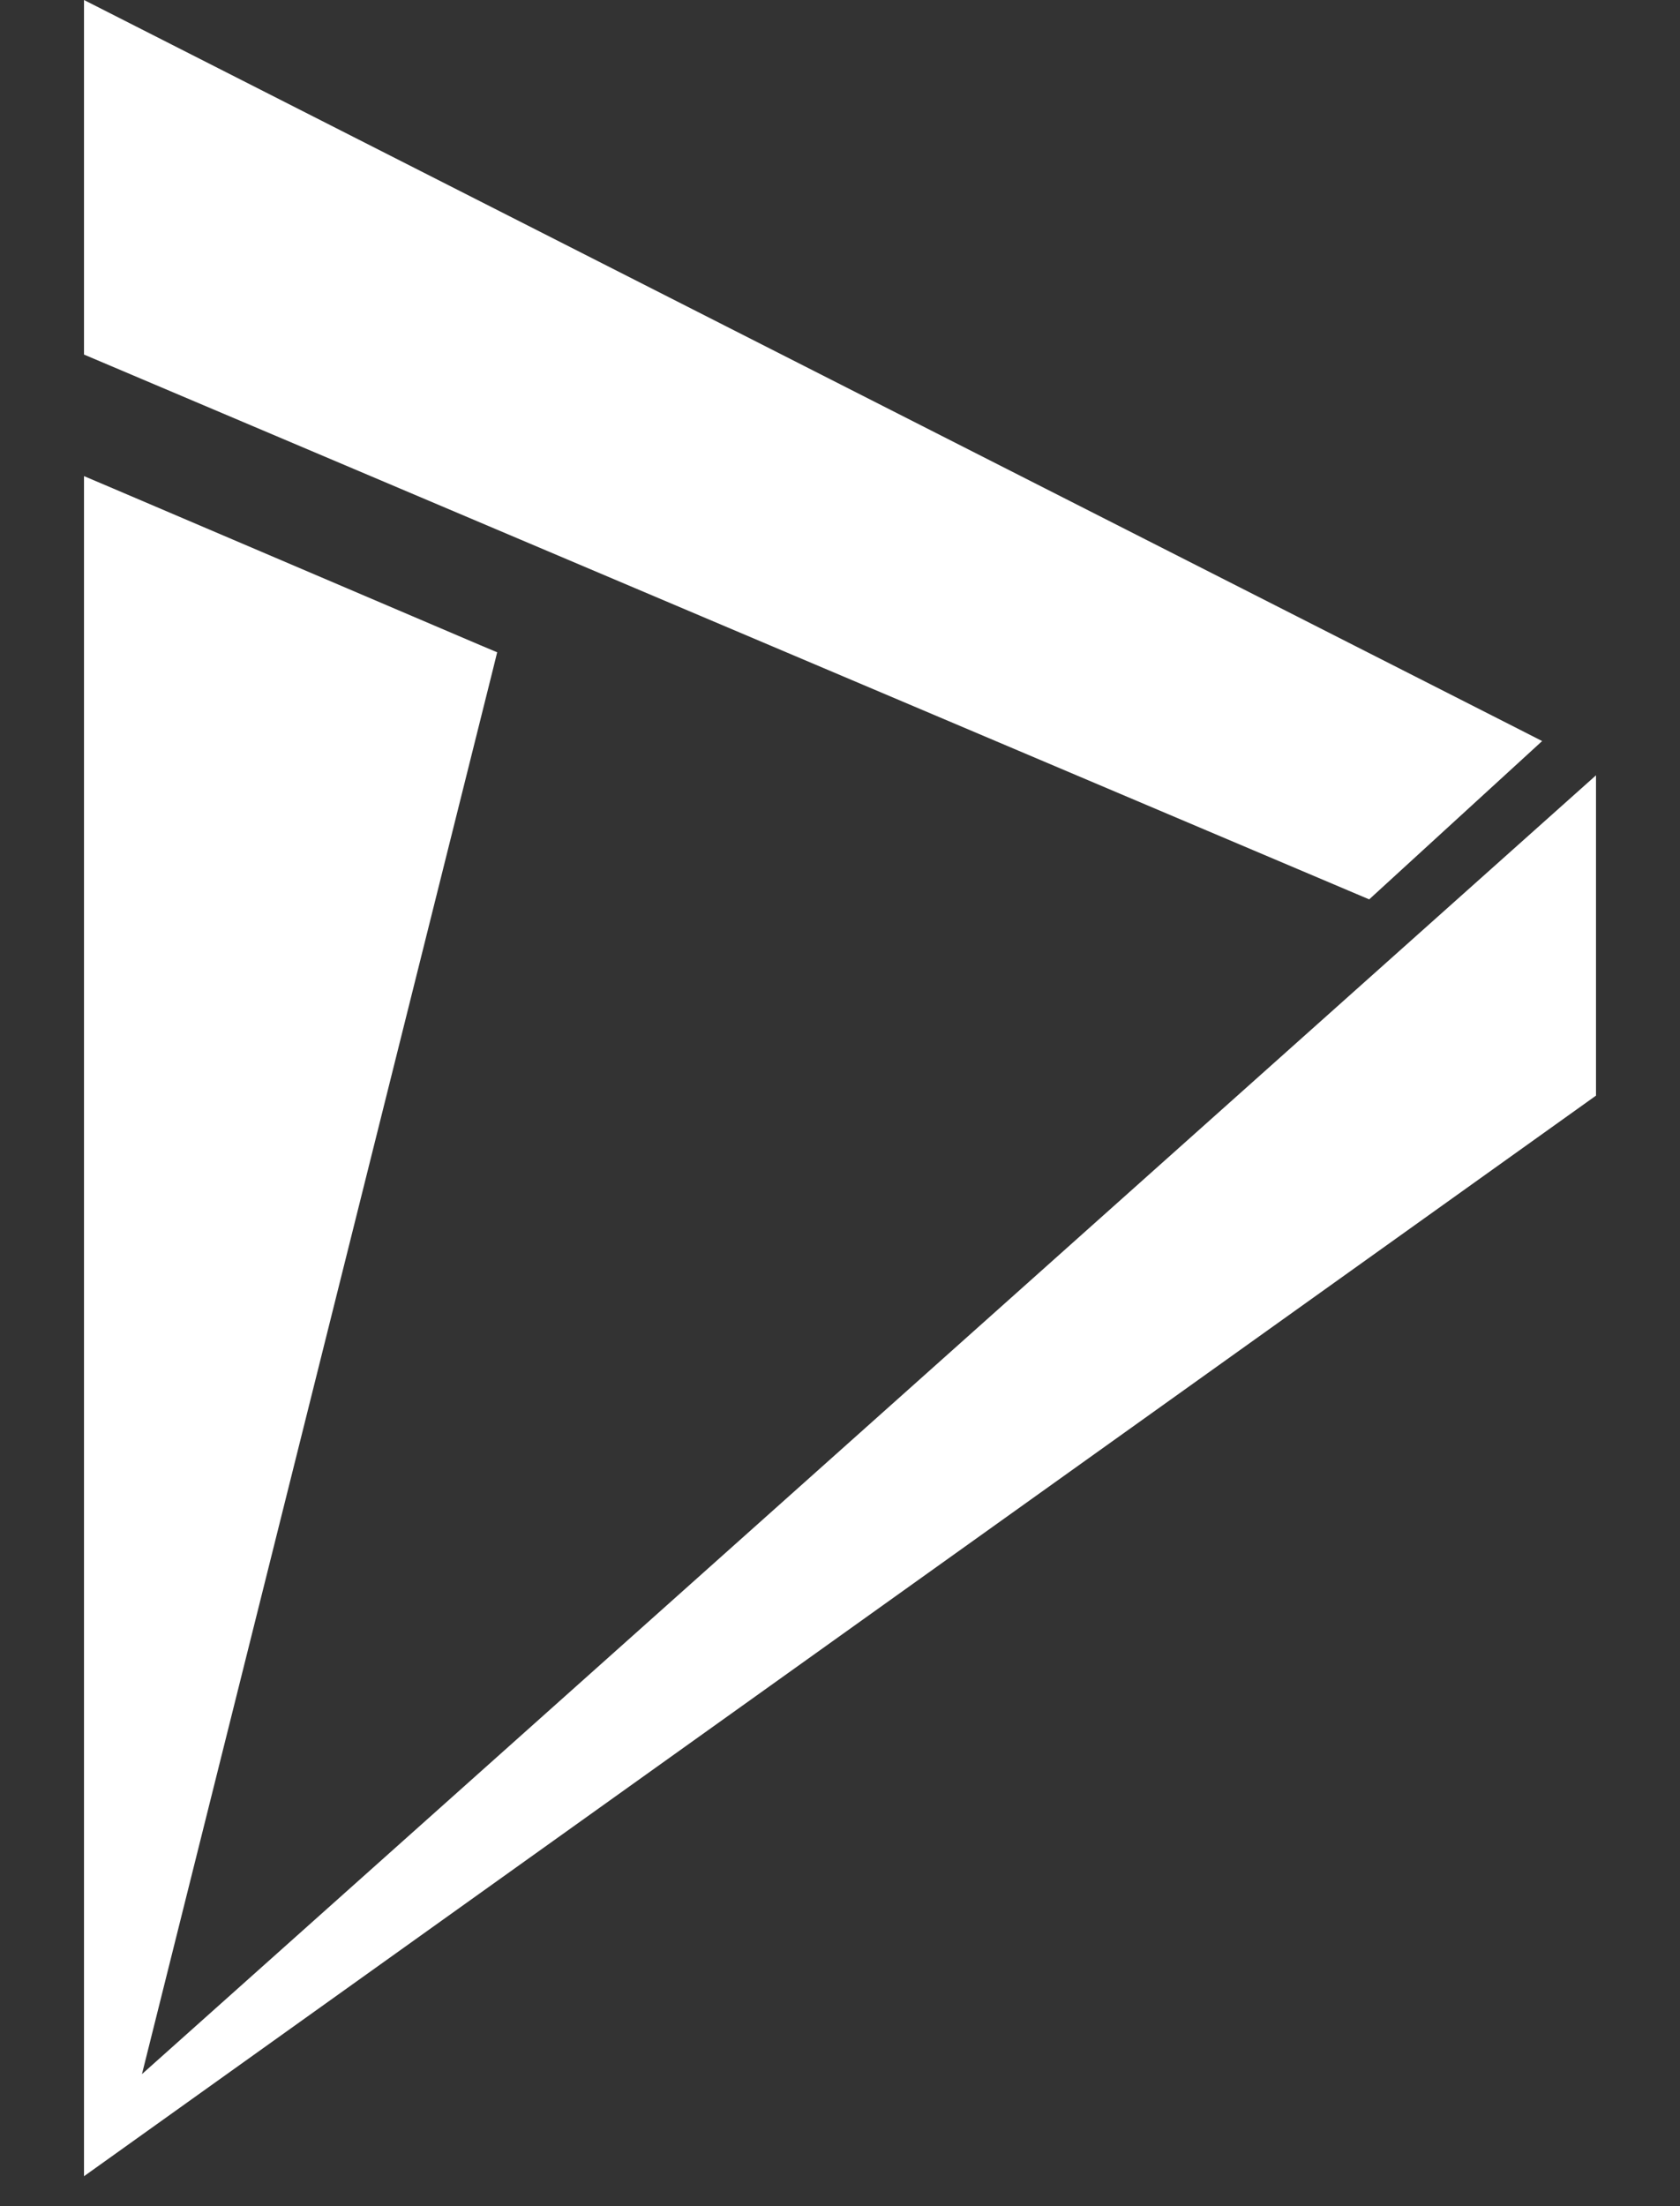
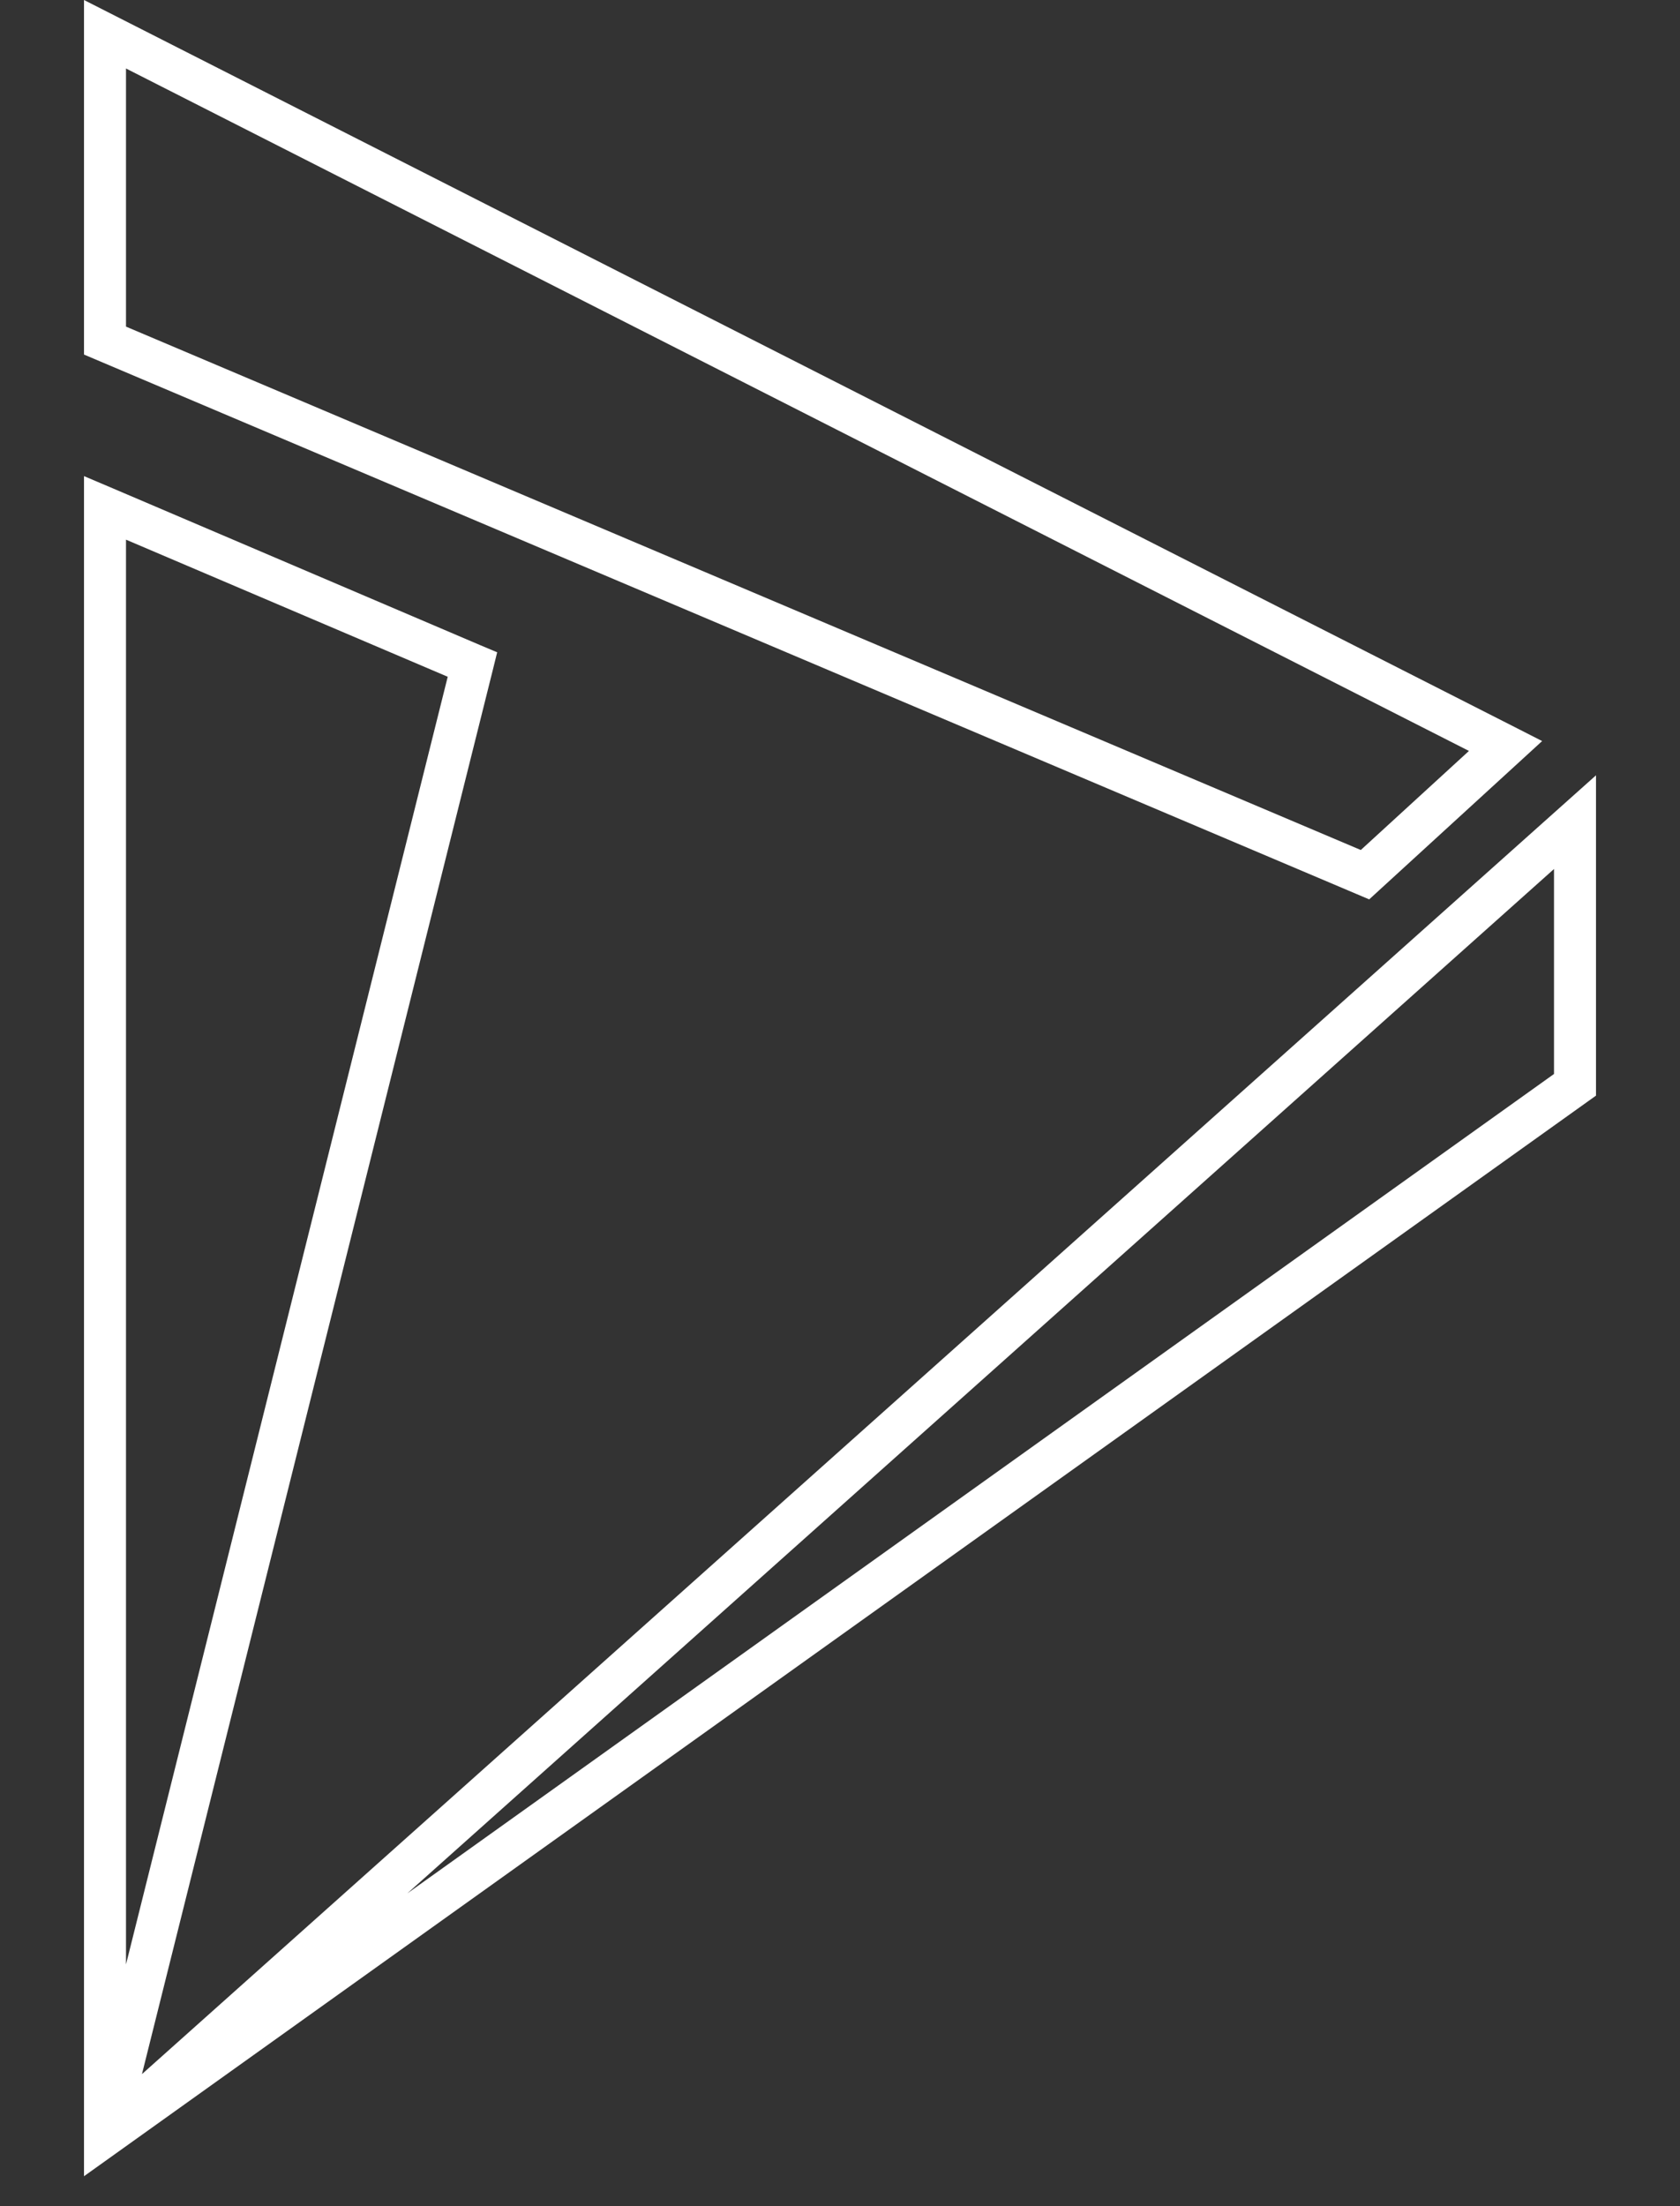
<svg xmlns="http://www.w3.org/2000/svg" width="16" height="21" viewBox="0 0 16 21" fill="none">
  <rect x="0" y="0" width="16" height="21" fill="#333333" stroke="none" />
-   <path d="M1 4.835L4.5 6.326L1 20.326V4.835ZM1 0.326V3.243L13 8.326L14.339 7.101L1 0.326ZM1 20.326L15 10.326V7.826L1 20.326Z" fill="white" />
  <path d="M1.078 4.65L4.578 6.143L4.735 6.209L4.694 6.375L1.352 19.743L15.2 7.38V10.429L15.116 10.489L0.8 20.715V4.532L1.078 4.65ZM1.2 18.699L4.264 6.442L1.2 5.137V18.699ZM3.879 18.023L14.8 10.223V8.272L3.879 18.023ZM14.43 6.923L14.687 7.054L14.474 7.249L13.135 8.474L13.04 8.561L12.922 8.511L0.8 3.375V0L14.43 6.923ZM1.2 3.109L12.96 8.091L13.99 7.148L1.2 0.652V3.109Z" fill="white" />
</svg>